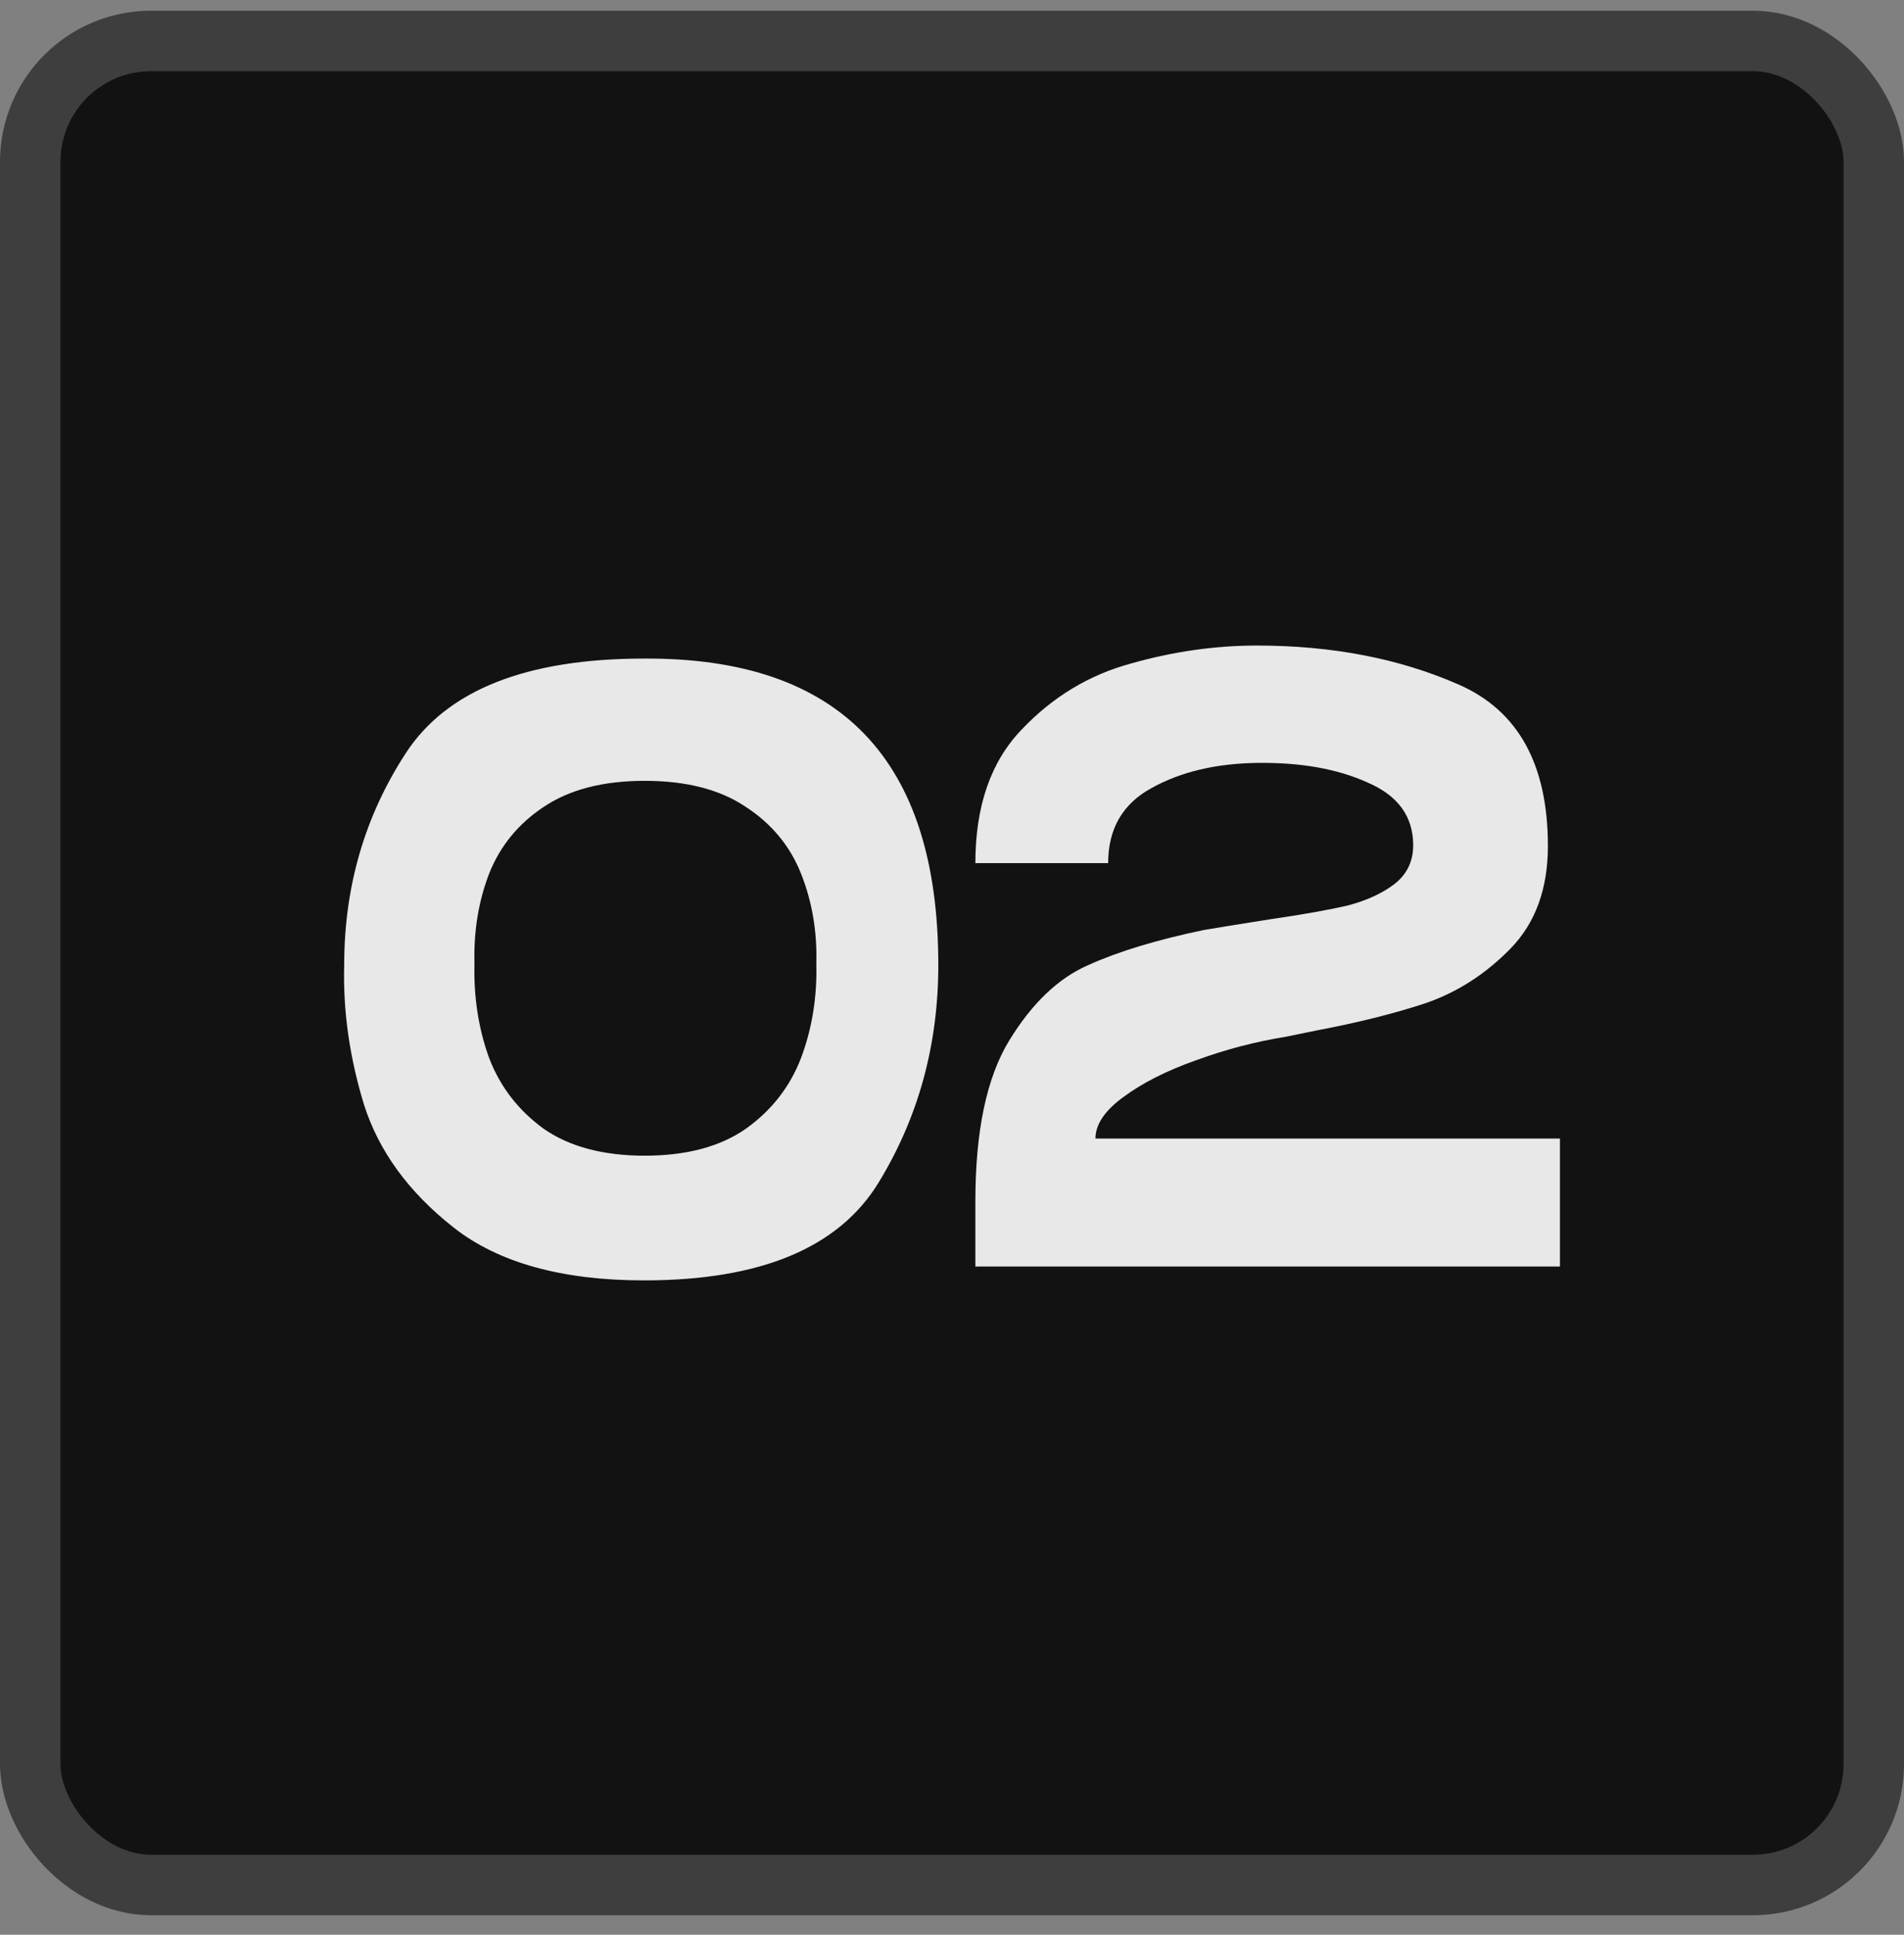
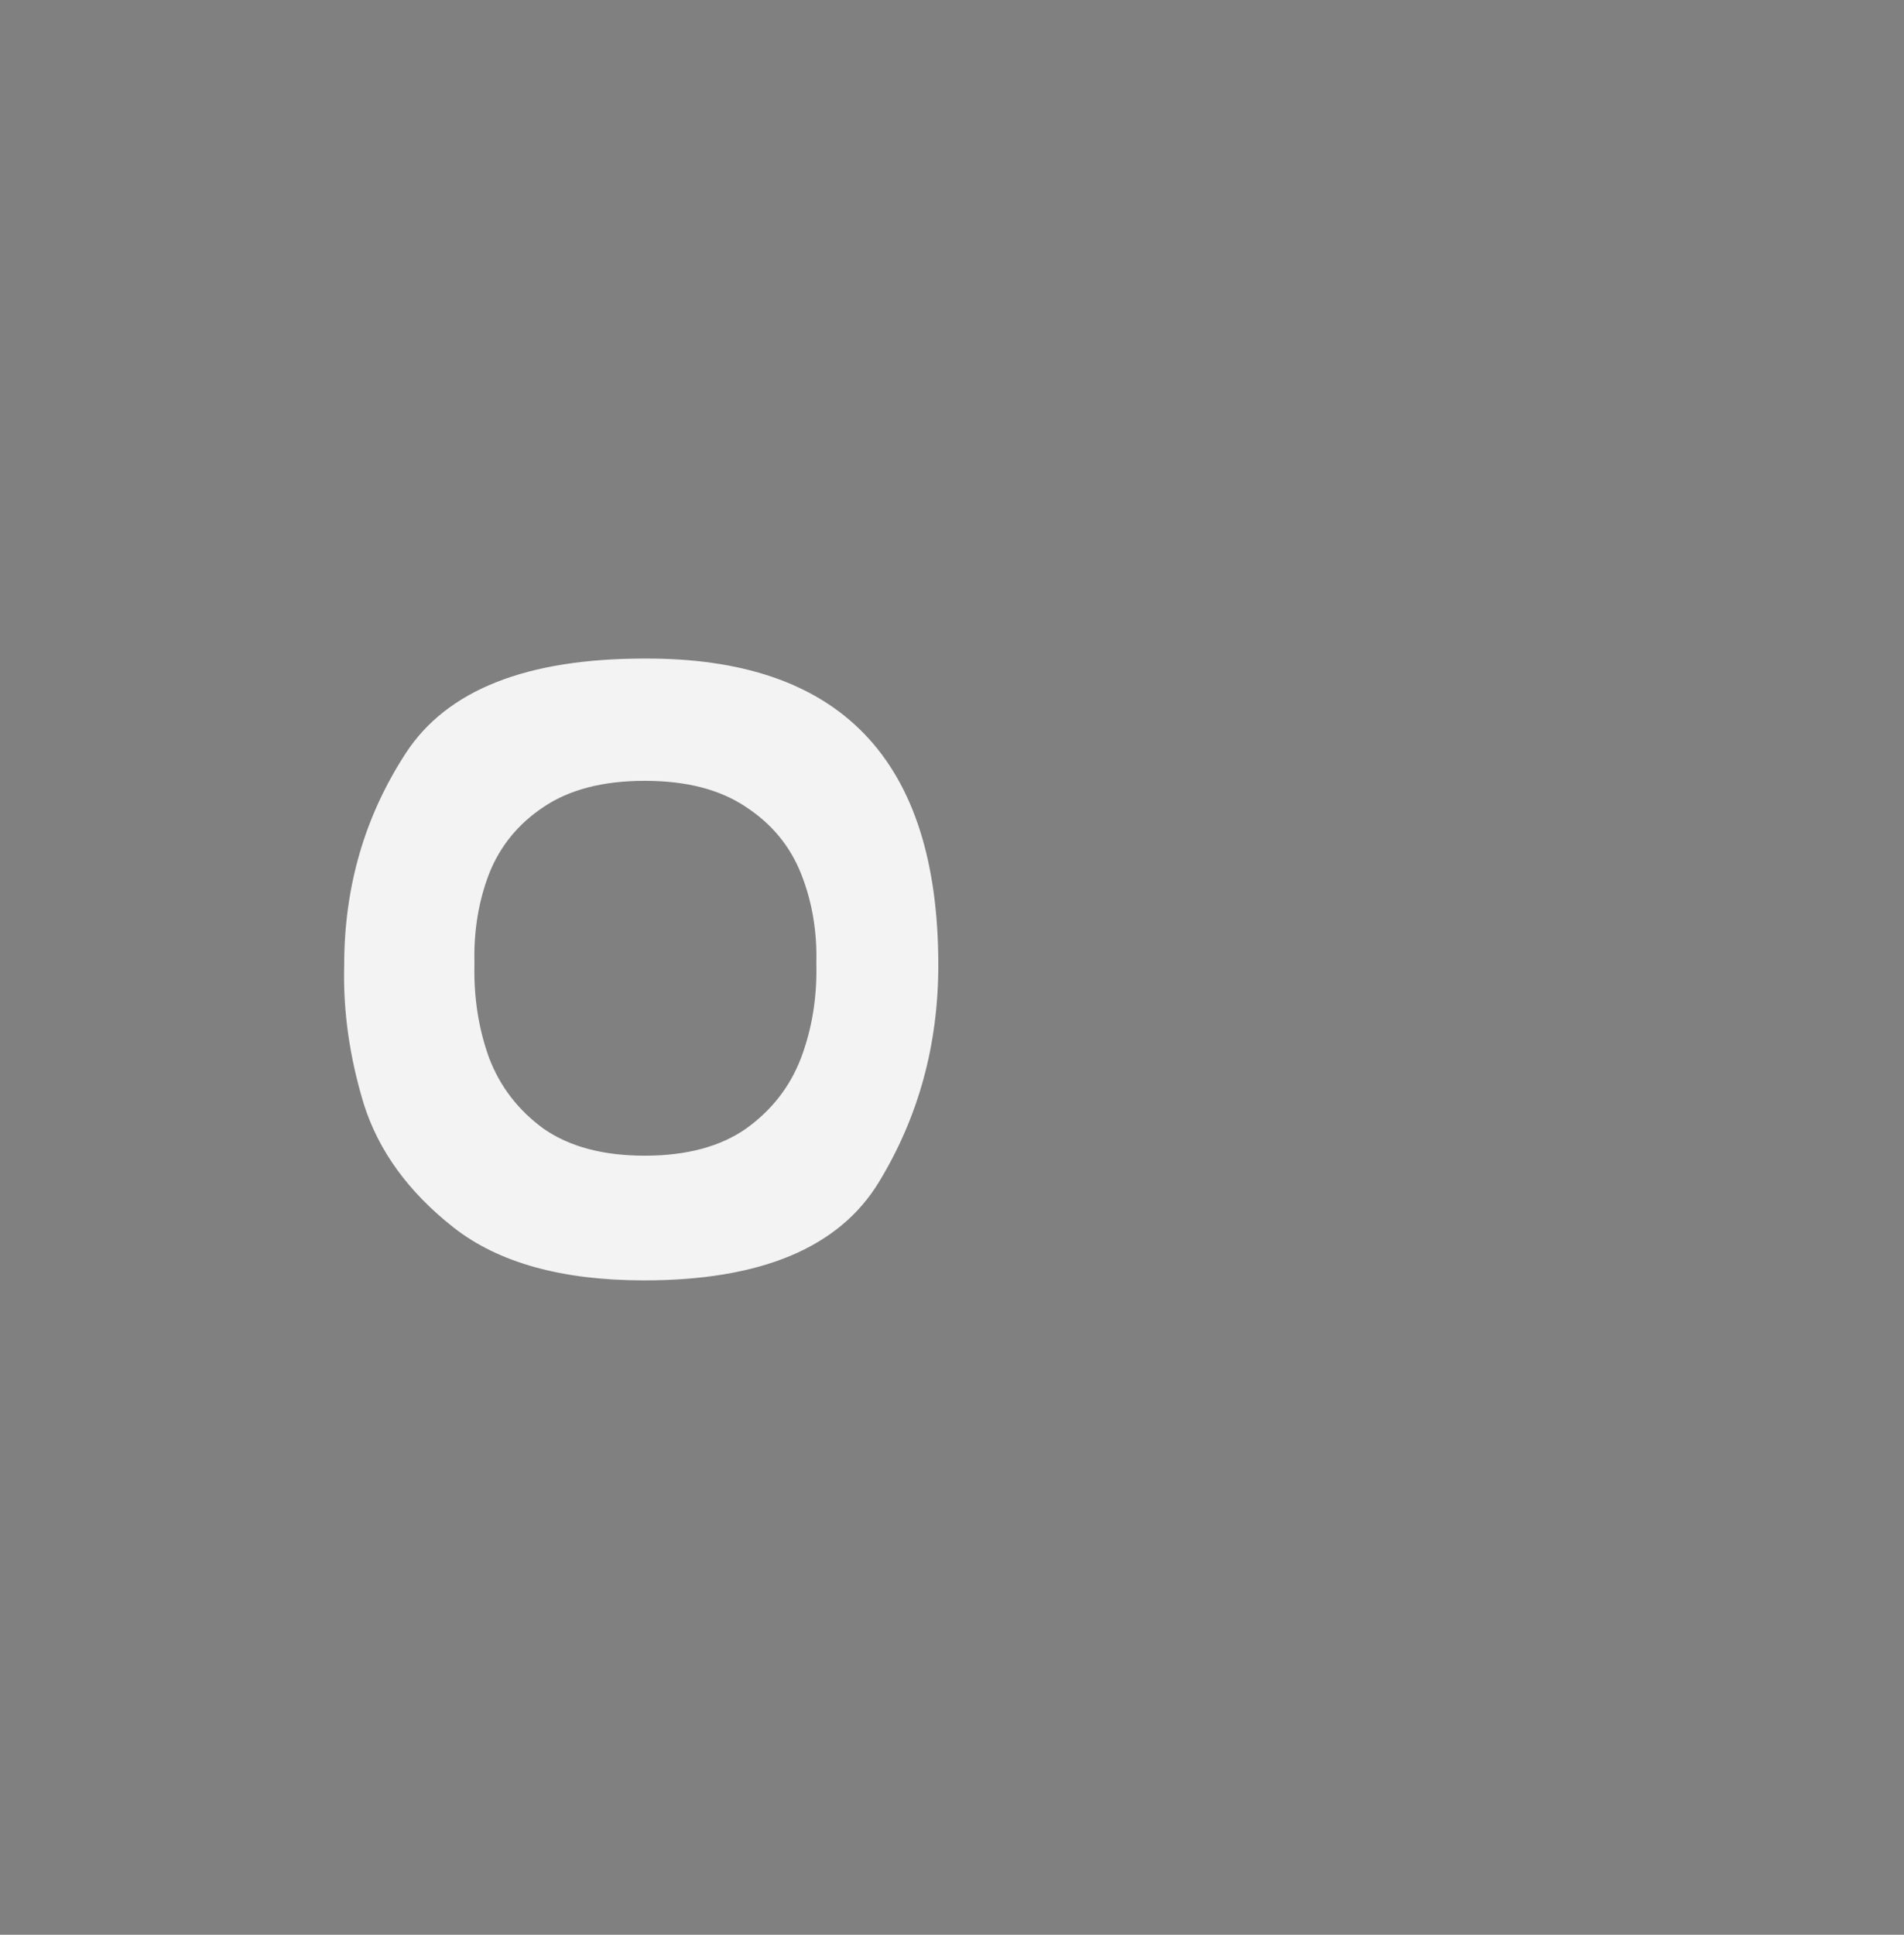
<svg xmlns="http://www.w3.org/2000/svg" width="63" height="64" viewBox="0 0 63 64" fill="none">
  <rect x="0" y="0" width="63" height="64" fill="#808080" stroke="none" />
-   <rect x="1" y="1.354" width="61" height="61" rx="4" fill="#121212" stroke="#3E3E3E" stroke-width="2" />
  <g opacity="0.9">
    <path d="M21.313 21.785C27.802 21.749 31.047 25.128 31.047 31.921C31.047 34.563 30.389 36.962 29.071 39.119C27.753 41.276 25.167 42.354 21.313 42.354C18.593 42.354 16.491 41.77 15.005 40.602C13.52 39.433 12.531 38.077 12.041 36.531C11.564 34.967 11.347 33.431 11.389 31.921C11.389 29.333 12.069 26.997 13.428 24.912C14.788 22.827 17.416 21.785 21.313 21.785ZM21.334 38.229C22.707 38.229 23.822 37.933 24.677 37.34C25.532 36.729 26.142 35.947 26.506 34.994C26.87 34.024 27.039 32.981 27.011 31.867C27.039 30.807 26.87 29.819 26.506 28.902C26.142 27.985 25.532 27.248 24.677 26.691C23.822 26.116 22.707 25.829 21.334 25.829C19.96 25.829 18.846 26.116 17.991 26.691C17.15 27.248 16.547 27.985 16.183 28.902C15.832 29.819 15.671 30.807 15.699 31.867C15.671 32.981 15.832 34.024 16.183 34.994C16.547 35.947 17.15 36.729 17.991 37.34C18.846 37.933 19.96 38.229 21.334 38.229Z" fill="white" />
-     <path d="M51.616 37.663V41.895H32.273V39.739C32.273 37.42 32.645 35.65 33.388 34.428C34.145 33.188 35.021 32.352 36.016 31.921C37.011 31.472 38.286 31.085 39.842 30.762C40.263 30.69 40.985 30.573 42.008 30.412C43.115 30.25 43.977 30.097 44.594 29.953C45.211 29.791 45.722 29.558 46.129 29.252C46.549 28.929 46.76 28.497 46.76 27.958C46.76 27.006 46.255 26.314 45.246 25.883C44.251 25.433 43.038 25.218 41.608 25.236C40.235 25.254 39.064 25.532 38.097 26.071C37.144 26.593 36.667 27.419 36.667 28.551H32.273C32.273 26.664 32.785 25.191 33.808 24.13C34.831 23.052 36.037 22.324 37.424 21.947C38.826 21.551 40.214 21.354 41.587 21.354C44.082 21.354 46.311 21.785 48.273 22.648C50.236 23.51 51.217 25.29 51.217 27.985C51.217 29.405 50.803 30.537 49.976 31.382C49.149 32.227 48.21 32.829 47.159 33.188C46.122 33.53 44.937 33.826 43.606 34.078C42.989 34.204 42.639 34.276 42.555 34.293C41.545 34.455 40.55 34.716 39.569 35.075C38.602 35.417 37.803 35.821 37.172 36.288C36.555 36.738 36.247 37.196 36.247 37.663H51.616Z" fill="white" />
  </g>
</svg>